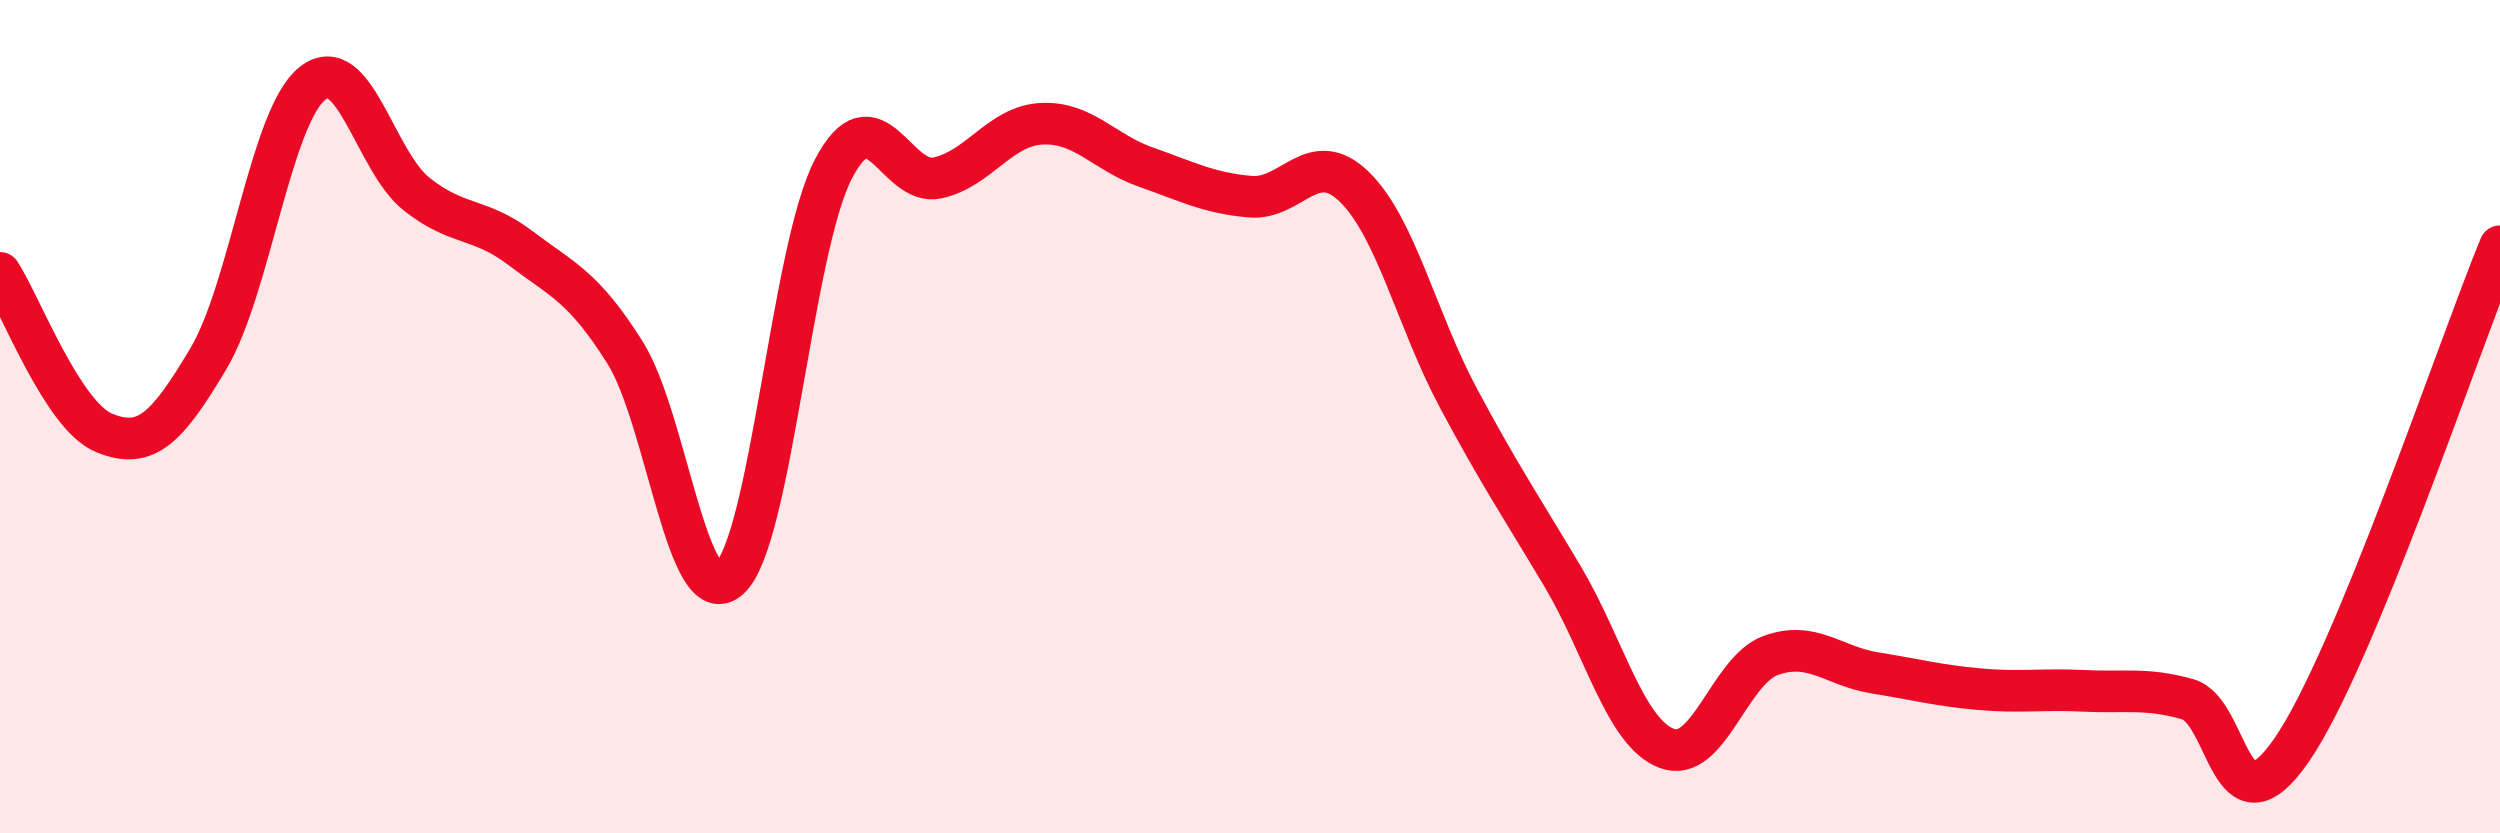
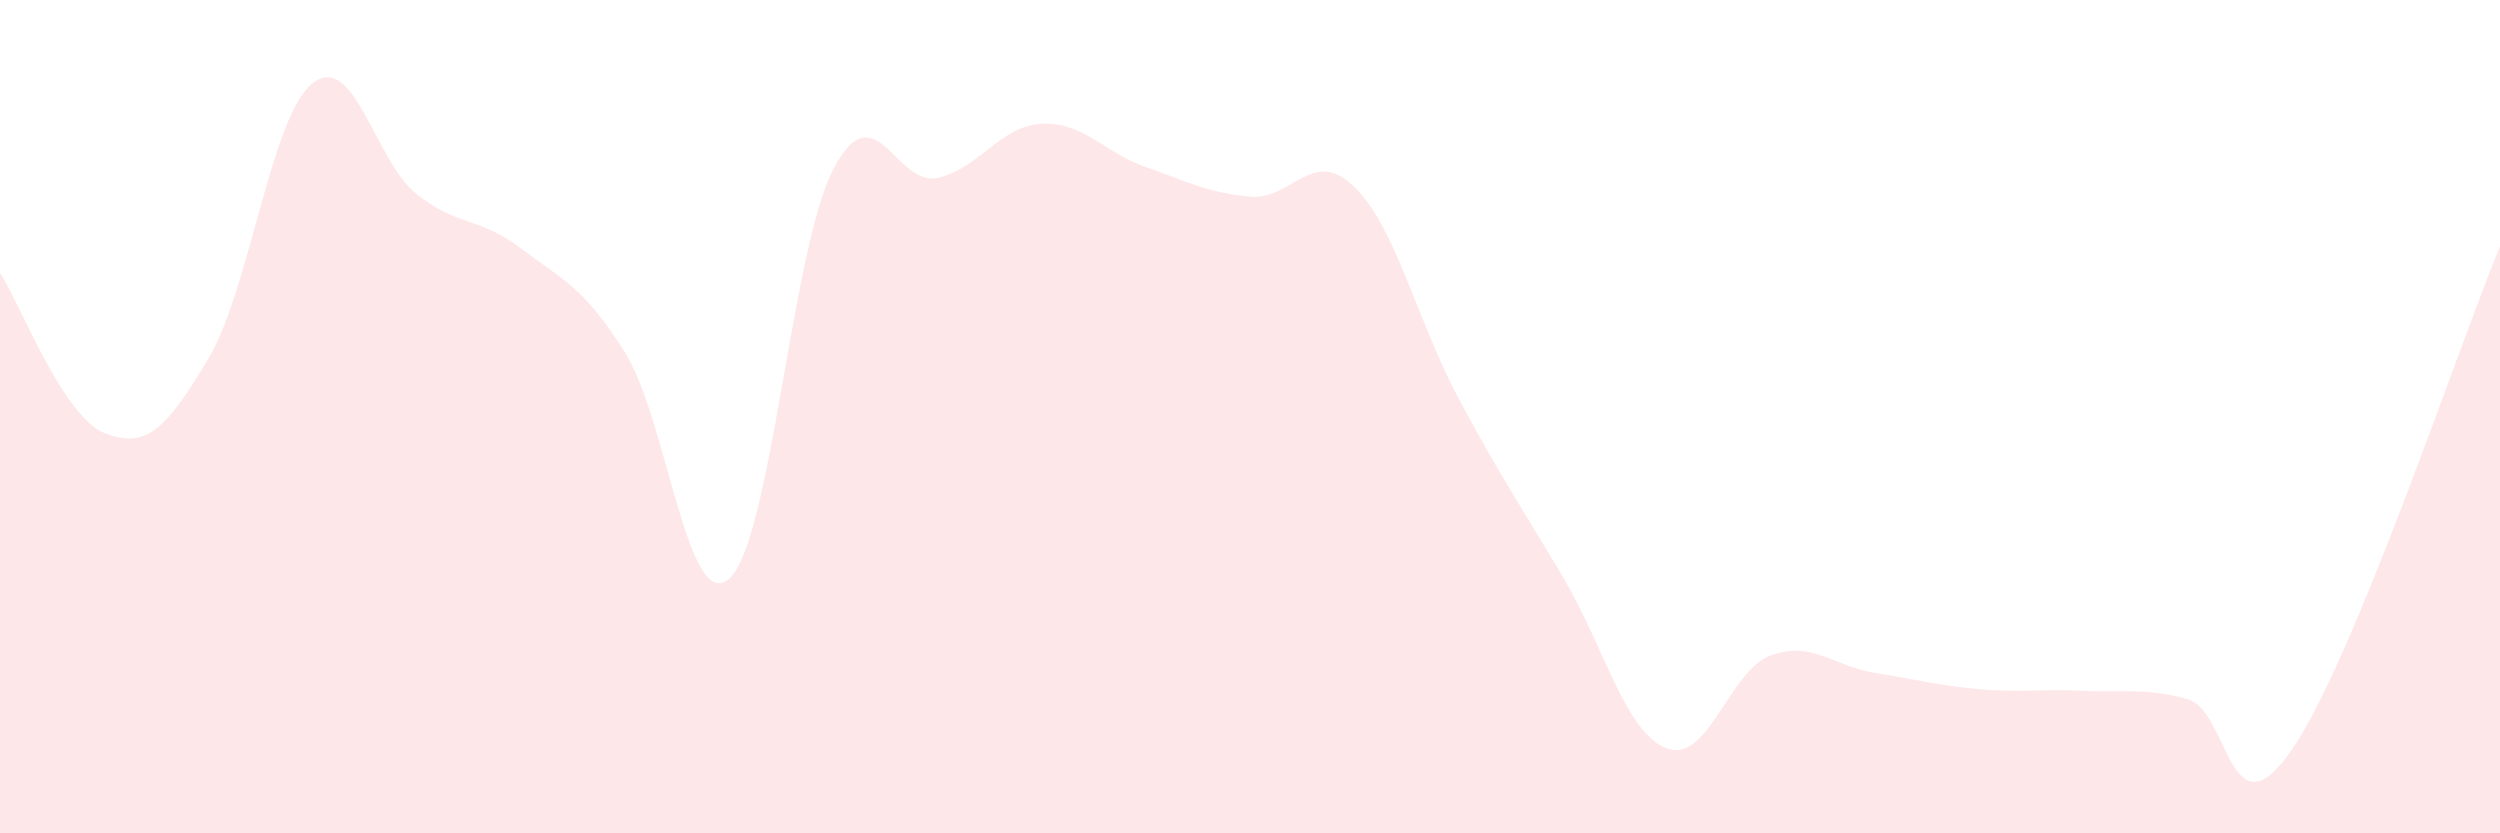
<svg xmlns="http://www.w3.org/2000/svg" width="60" height="20" viewBox="0 0 60 20">
  <path d="M 0,6.55 C 0.5,7.32 1.5,9.98 2.5,10.39 C 3.5,10.8 4,10.29 5,8.61 C 6,6.93 6.5,2.79 7.5,2 C 8.5,1.21 9,3.87 10,4.66 C 11,5.45 11.5,5.2 12.5,5.96 C 13.5,6.72 14,6.87 15,8.46 C 16,10.05 16.5,14.77 17.5,13.89 C 18.5,13.01 19,5.98 20,4.06 C 21,2.14 21.5,4.49 22.5,4.27 C 23.5,4.05 24,3.02 25,2.97 C 26,2.92 26.5,3.66 27.5,4.01 C 28.5,4.36 29,4.63 30,4.72 C 31,4.81 31.5,3.51 32.5,4.48 C 33.5,5.45 34,7.68 35,9.55 C 36,11.42 36.5,12.15 37.5,13.83 C 38.5,15.51 39,17.58 40,17.96 C 41,18.34 41.5,16.09 42.5,15.73 C 43.5,15.37 44,15.99 45,16.15 C 46,16.31 46.5,16.45 47.5,16.54 C 48.5,16.63 49,16.53 50,16.58 C 51,16.63 51.5,16.5 52.5,16.78 C 53.5,17.06 53.5,20.17 55,18 C 56.5,15.83 59,8.33 60,5.91L60 20L0 20Z" fill="#EB0A25" opacity="0.1" stroke-linecap="round" stroke-linejoin="round" />
-   <path d="M 0,6.55 C 0.5,7.32 1.5,9.98 2.5,10.39 C 3.5,10.8 4,10.29 5,8.61 C 6,6.93 6.5,2.79 7.5,2 C 8.5,1.21 9,3.87 10,4.66 C 11,5.45 11.5,5.2 12.5,5.96 C 13.5,6.72 14,6.87 15,8.46 C 16,10.05 16.5,14.77 17.5,13.89 C 18.5,13.01 19,5.98 20,4.06 C 21,2.14 21.5,4.49 22.5,4.27 C 23.5,4.05 24,3.02 25,2.97 C 26,2.92 26.5,3.66 27.5,4.01 C 28.5,4.36 29,4.63 30,4.72 C 31,4.81 31.5,3.51 32.5,4.48 C 33.5,5.45 34,7.68 35,9.55 C 36,11.42 36.5,12.15 37.5,13.83 C 38.5,15.51 39,17.58 40,17.96 C 41,18.34 41.5,16.09 42.5,15.73 C 43.5,15.37 44,15.99 45,16.15 C 46,16.31 46.5,16.45 47.5,16.54 C 48.5,16.63 49,16.53 50,16.58 C 51,16.63 51.5,16.5 52.5,16.78 C 53.5,17.06 53.5,20.17 55,18 C 56.5,15.83 59,8.33 60,5.91" stroke="#EB0A25" stroke-width="1" fill="none" stroke-linecap="round" stroke-linejoin="round" />
</svg>